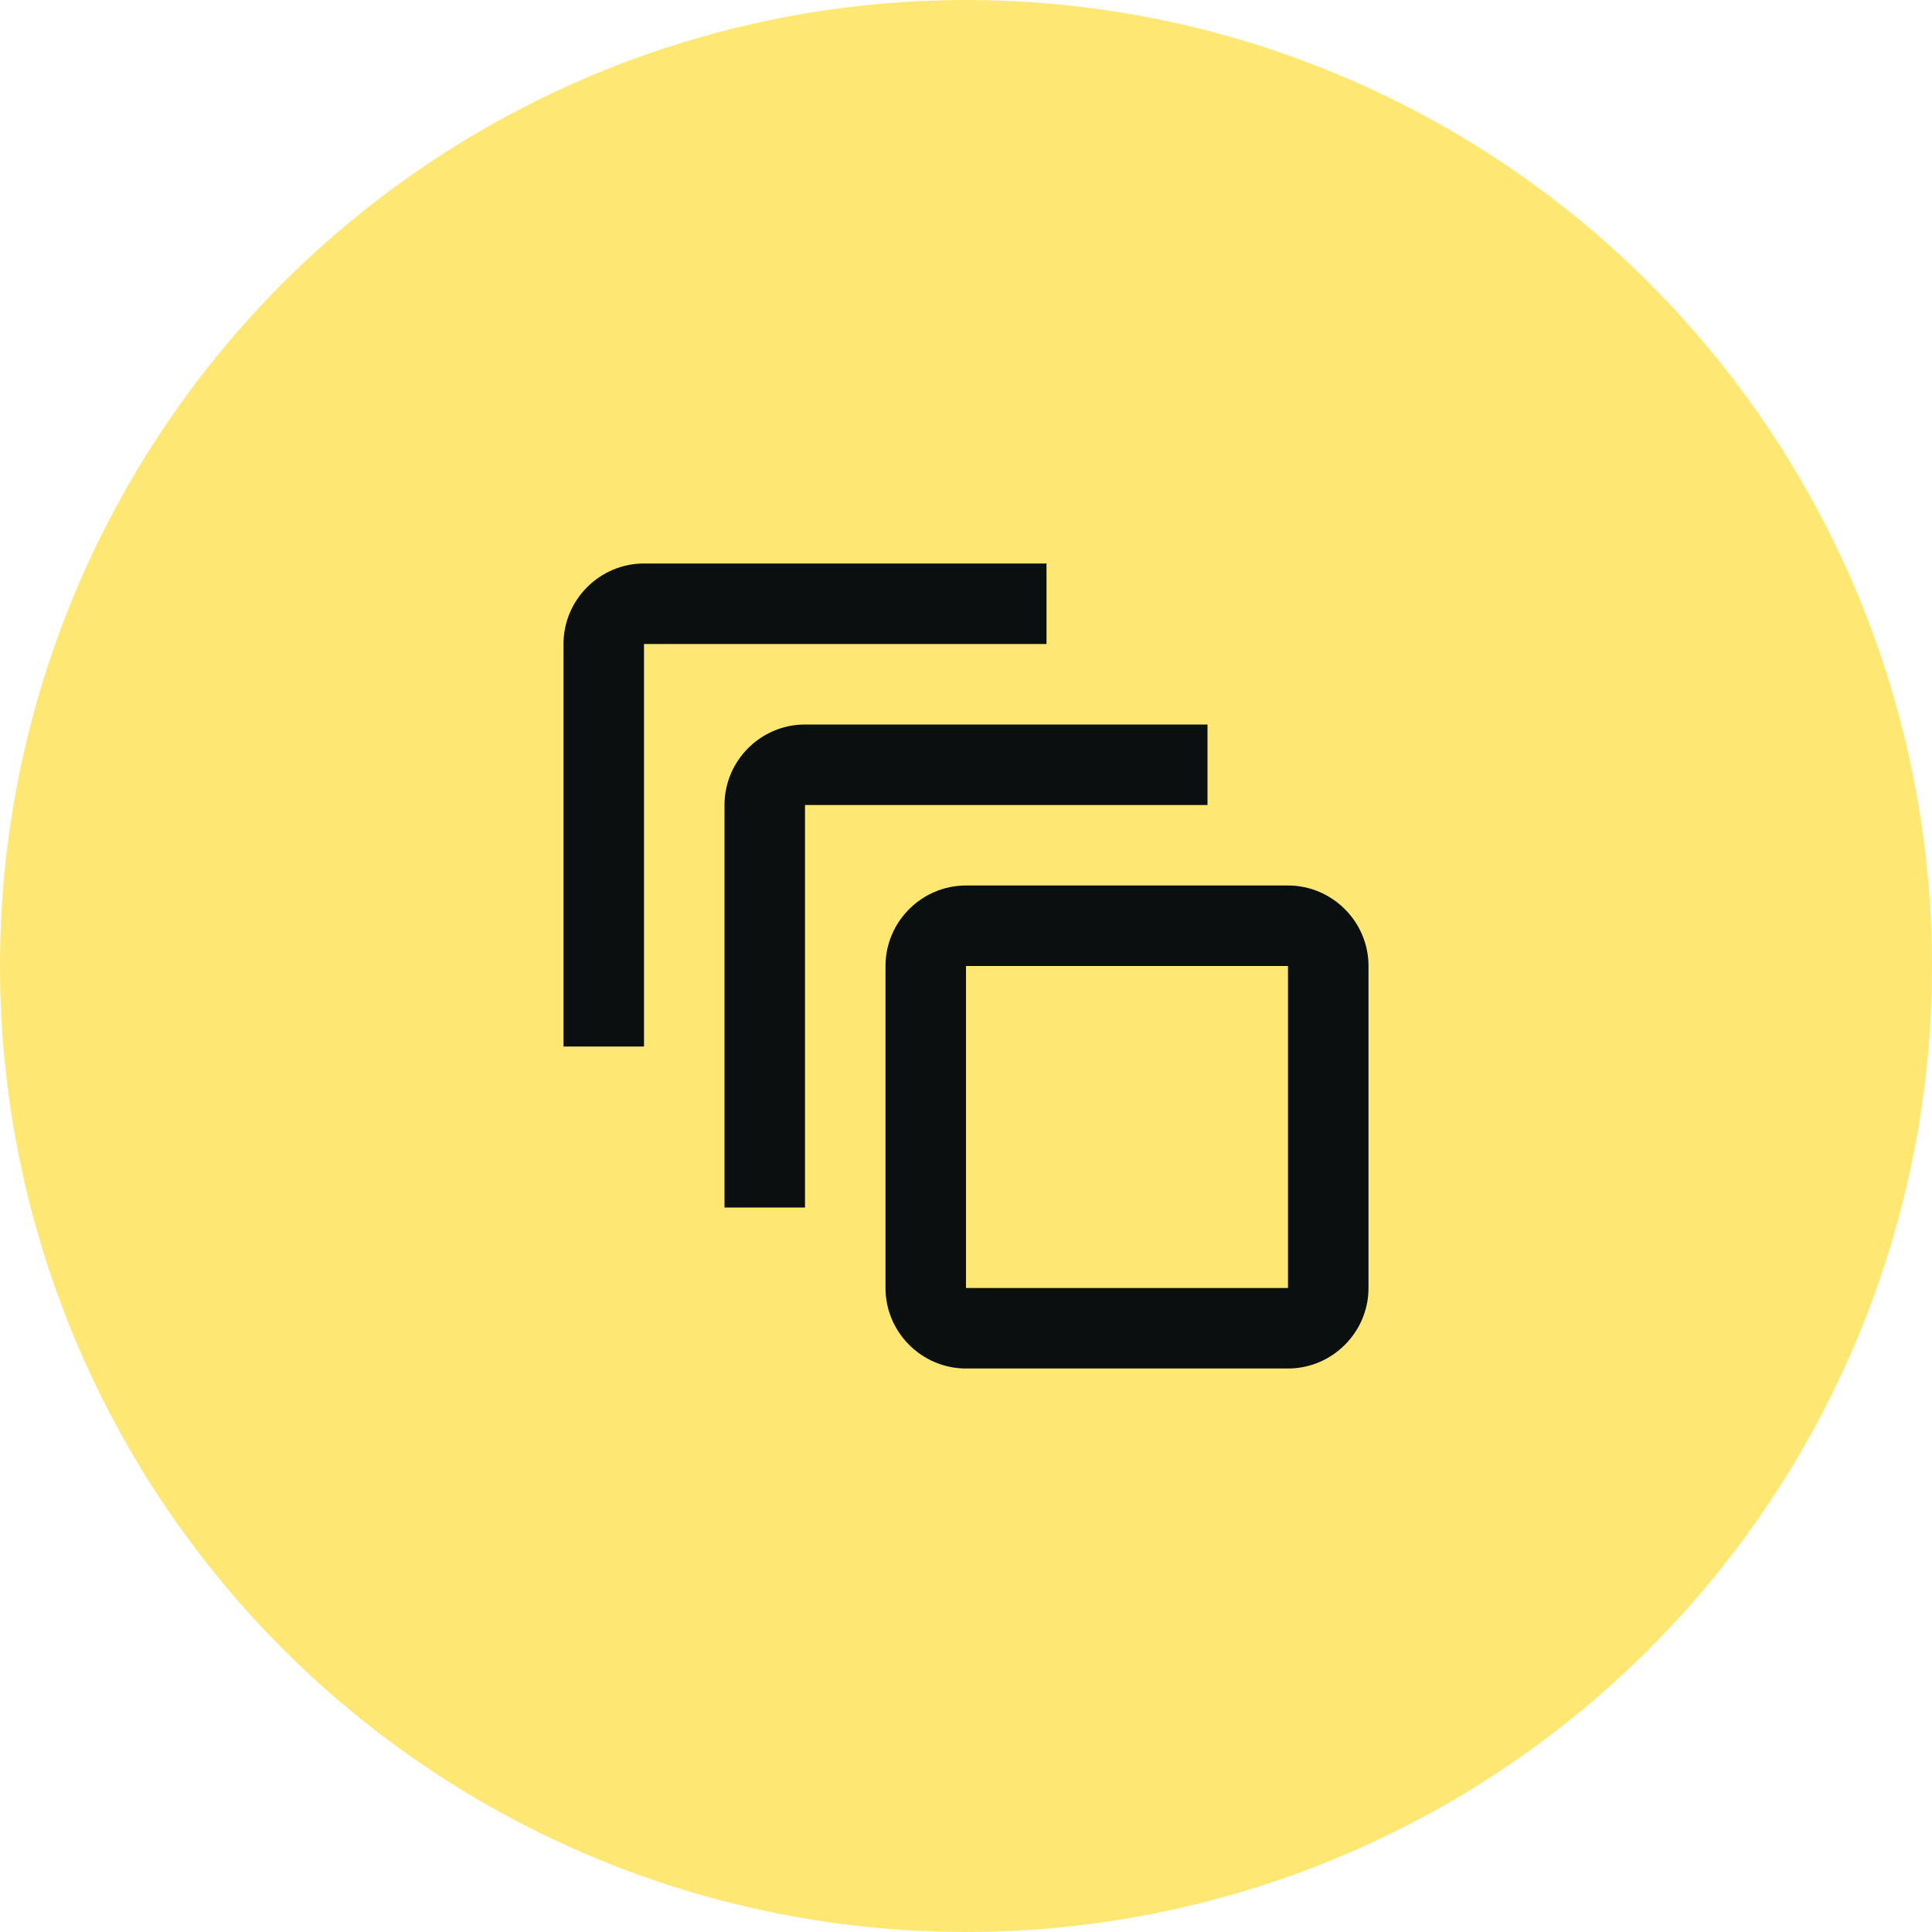
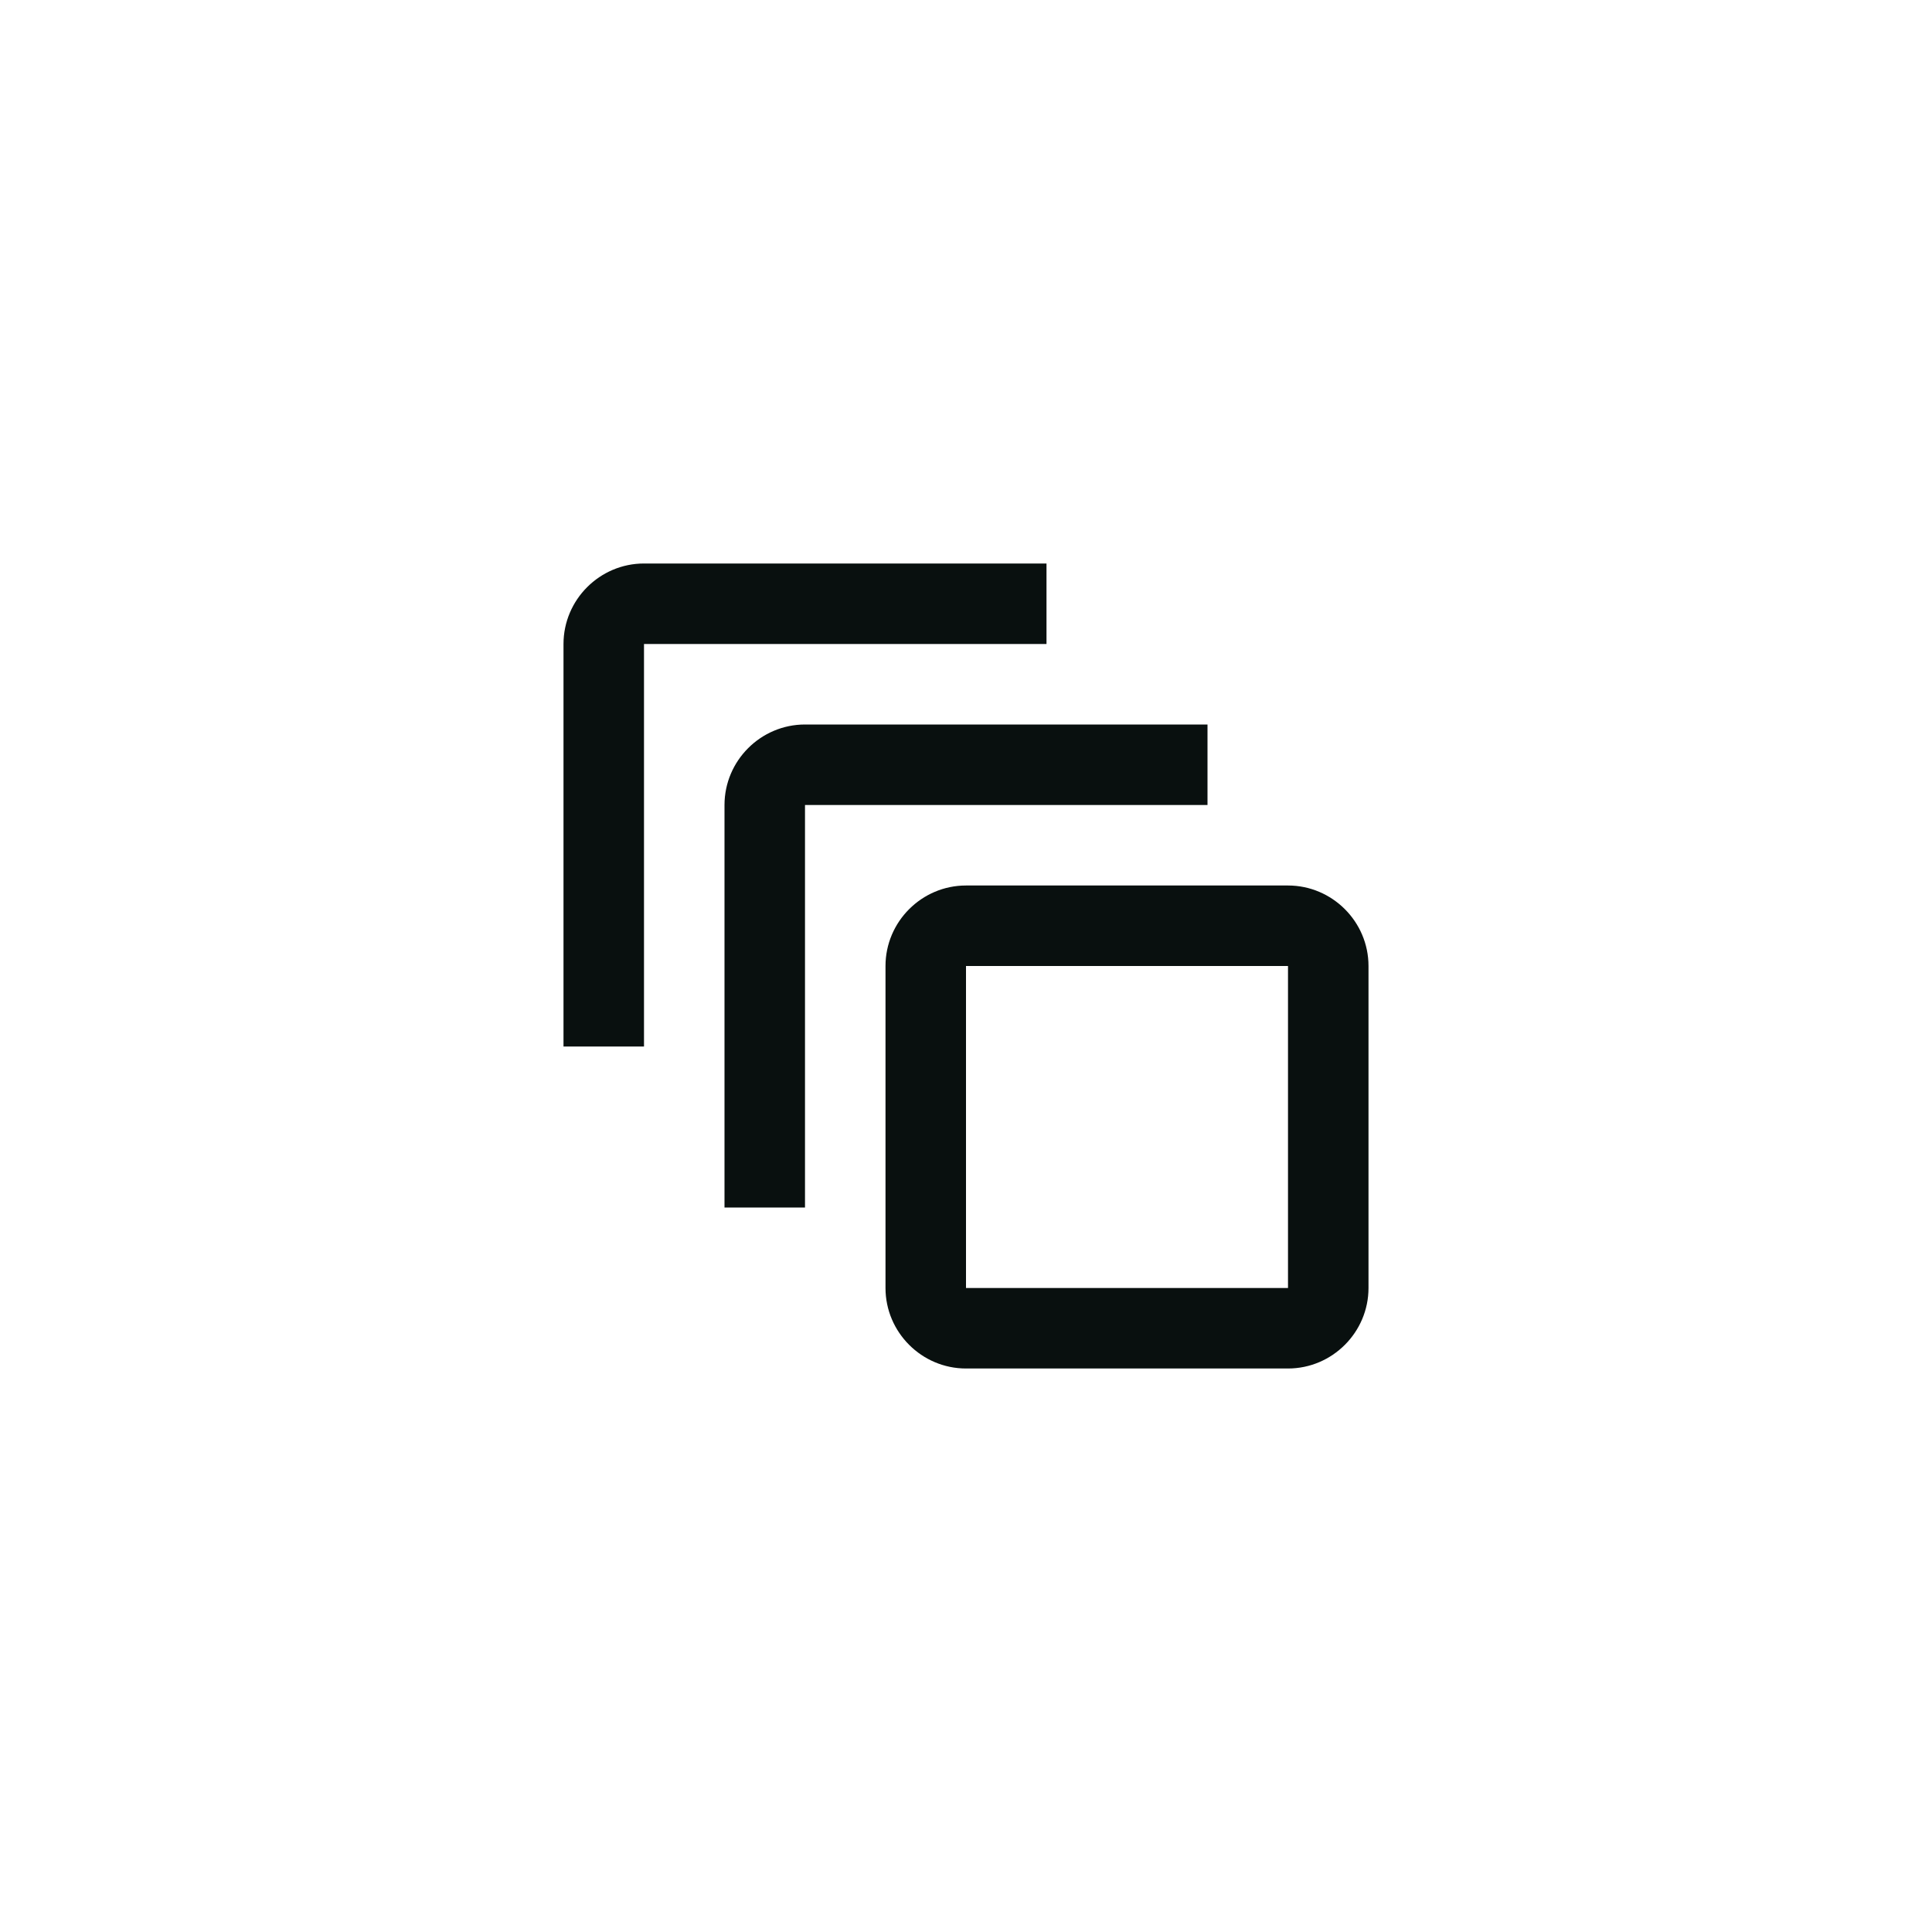
<svg xmlns="http://www.w3.org/2000/svg" width="48" height="48" viewBox="0 0 48 48" fill="none">
-   <circle cx="24" cy="24" r="24" fill="#FFE774" />
  <path d="M26 14H16C14.9 14 14 14.9 14 16V26H16V16H26V14ZM30 18H20C18.9 18 18 18.9 18 20V30H20V20H30V18ZM32 22H24C22.9 22 22 22.9 22 24V32C22 33.1 22.9 34 24 34H32C33.1 34 34 33.1 34 32V24C34 22.9 33.1 22 32 22ZM32 32H24V24H32V32Z" fill="#09100F" />
</svg>